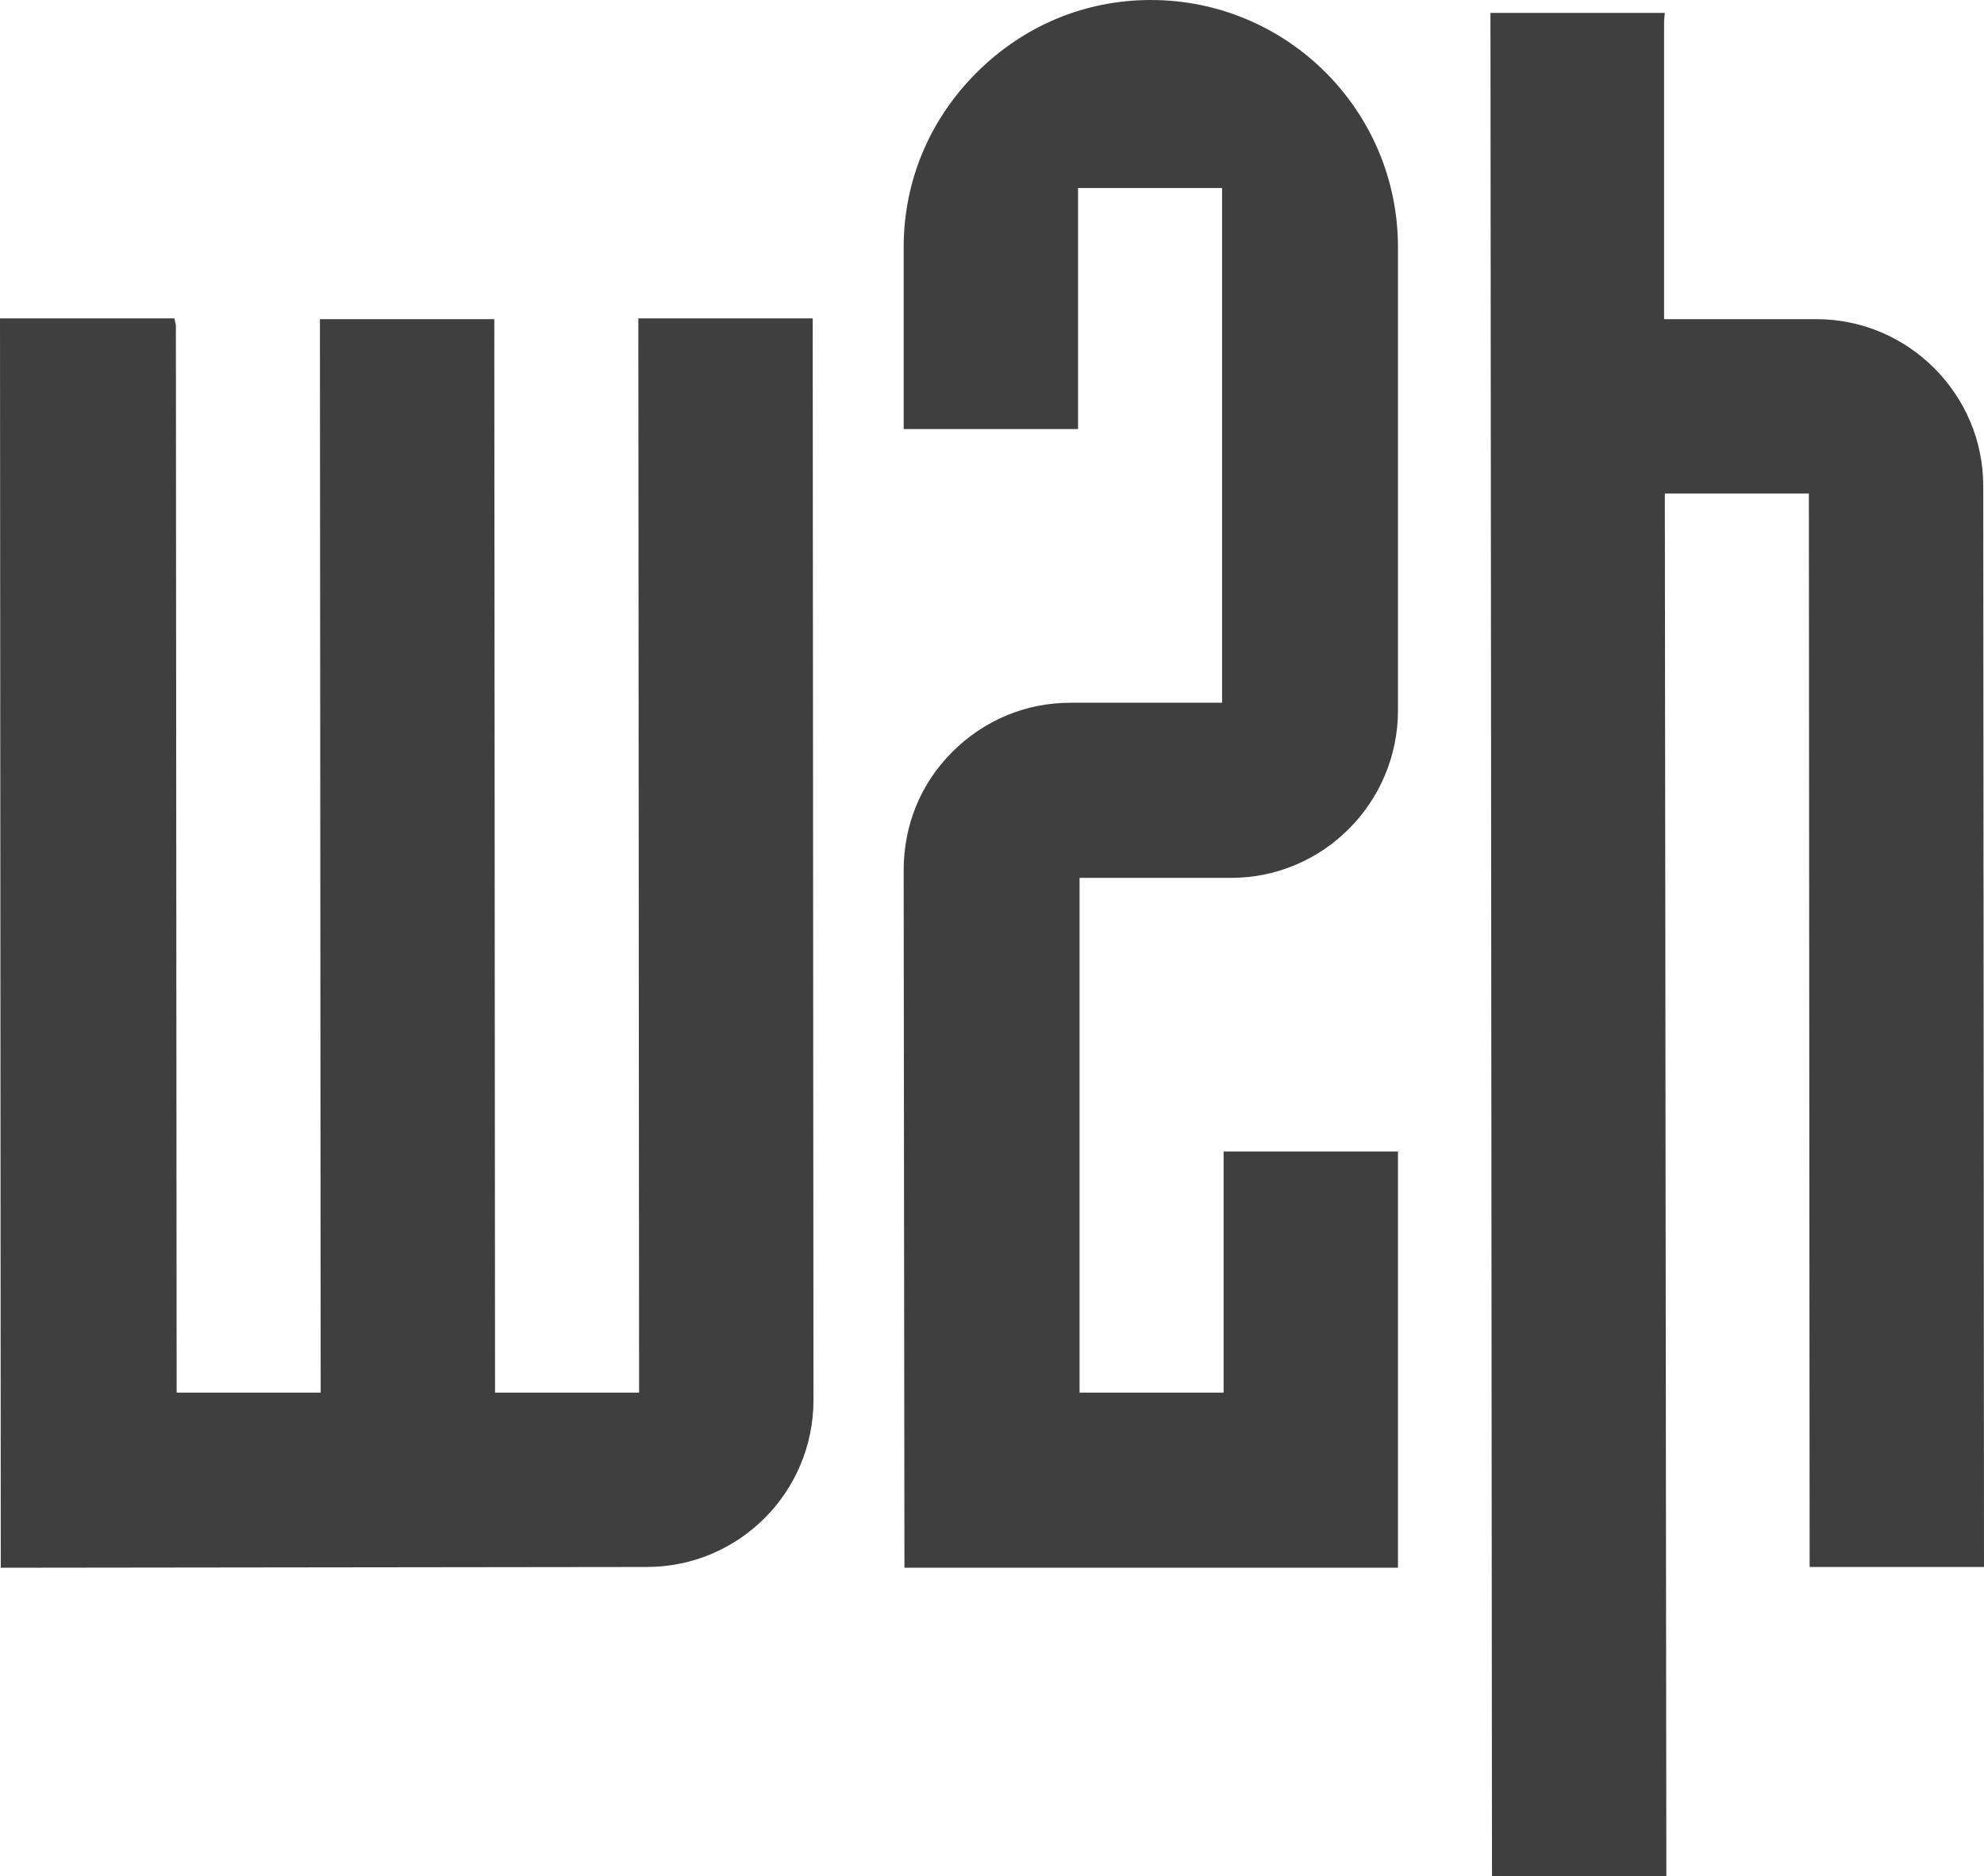
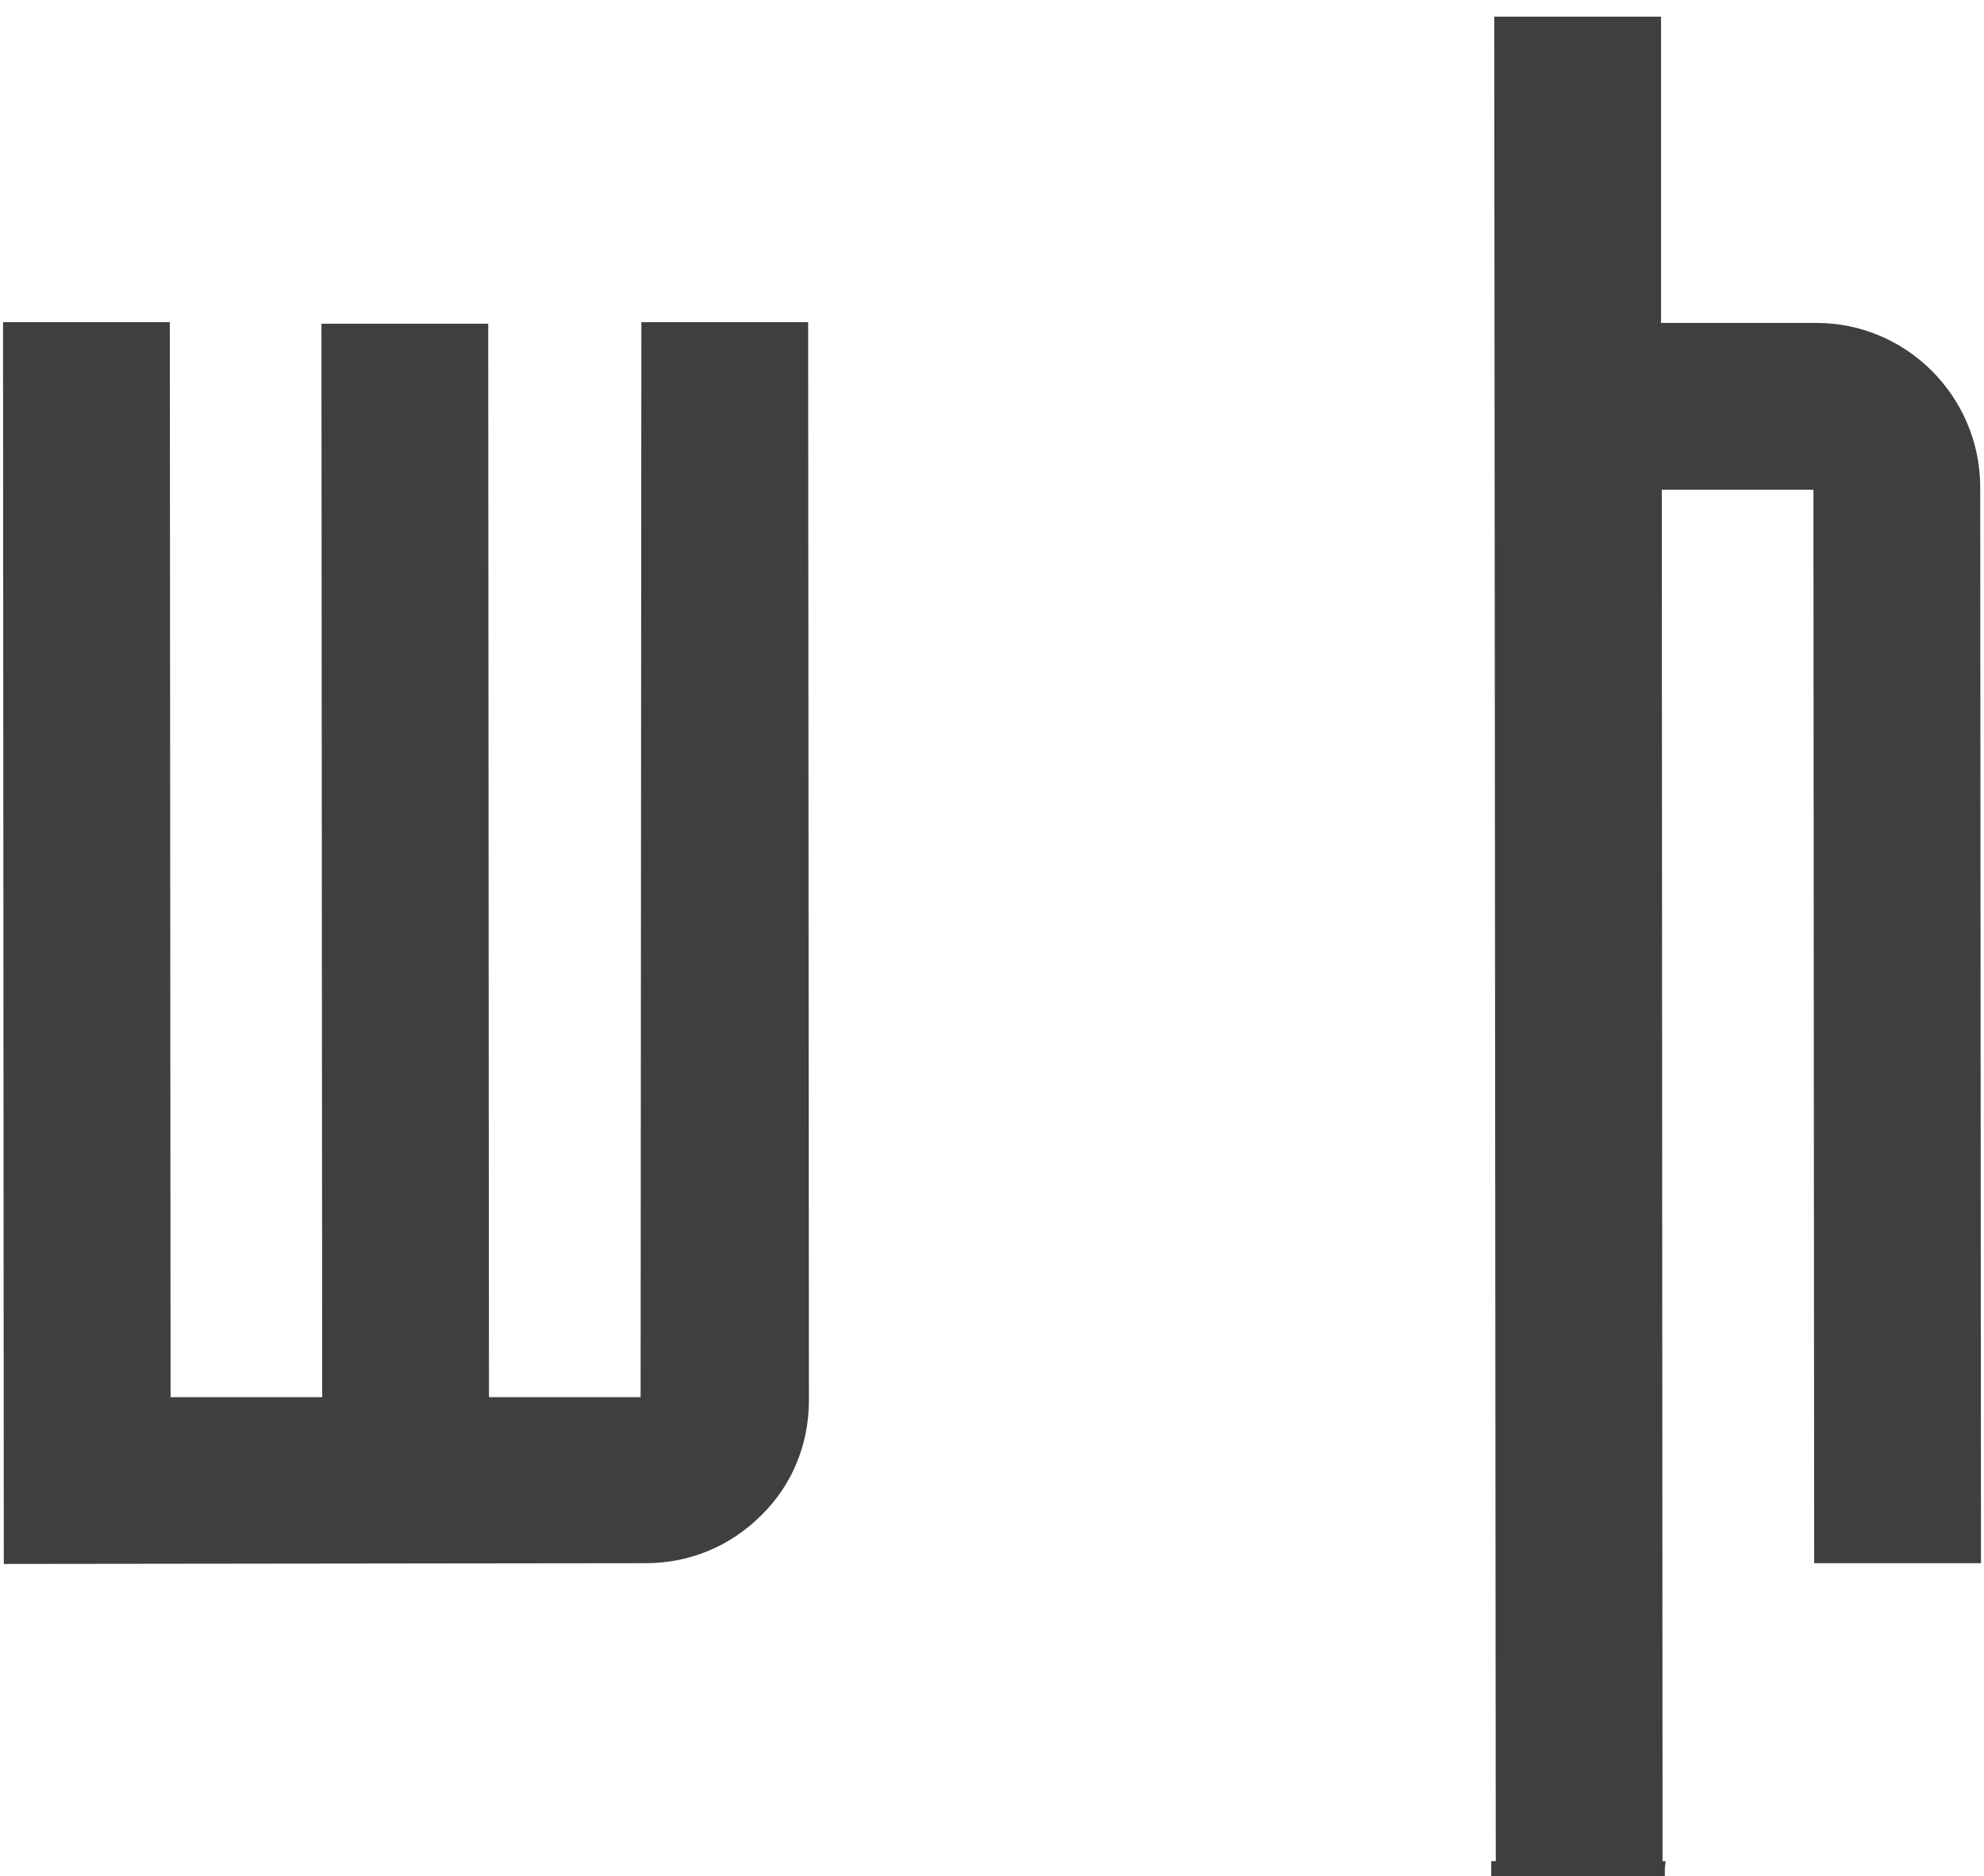
<svg xmlns="http://www.w3.org/2000/svg" version="1.1" id="Ebene_1" x="0" y="0" viewBox="72.8 288 261.7 247.5" xml:space="preserve">
  <style type="text/css">.st0{fill:#3f3f3f}</style>
  <path class="st0" d="M73.2 330.5h22l.1 141.8h20l-.1-141.6h22l.1 141.6h20l.1-141.8h22l.1 142.2c0 5.8-2.2 11.2-6.3 15.2-4.1 4.1-9.5 6.3-15.2 6.3l-84.7.1-.1-163.8z" />
-   <path class="st0" d="M94.8 331l.1 141.8h21l-.1-141.6h21l.1 141.6h21l-.1-141.7h21l.1 141.7c0 11.7-9.4 21-21 21l-84.2.1-.1-162.8 21.2-.1m1-1h-23v1l.1 162.8v1h1l84.2-.1c12.2 0 22-9.9 22-22L180 331v-1h-23v1l.1 140.7h-19l-.1-140.6v-1h-23v1l.1 140.6h-19L96 330.9l-.2-.9zM192.6 402.8c0-11.9 9.6-21.5 21.5-21.6h20.5v-68.9h-20v31.8h-22v-23.5c0-8.5 3.3-16.6 9.4-22.6s14.1-9.4 22.6-9.4c17.7 0 32.1 14.4 32.1 32v61.1c0 11.9-9.6 21.5-21.5 21.6h-20.5v68.9h20v-31.8h22v53.9h-64.1v-91.5z" />
-   <path class="st0" d="M224.6 289c17.3 0 31.5 14.2 31.6 31.5v61.1c0 11.7-9.4 21-21 21.1h-21v69.9h21v-31.8h21v52.9h-63.1l-.1-91c0-11.7 9.4-21 21-21.1h21v-69.9h-21v31.8h-21v-23c.1-17.2 14.3-31.5 31.6-31.5m0-1c-8.7 0-16.8 3.4-23 9.6s-9.6 14.3-9.6 23v24h23v-31.8h19v67.9h-20c-5.9 0-11.4 2.3-15.6 6.5s-6.4 9.7-6.4 15.6l.1 91v1h65.1v-54.9h-23v31.8h-19v-67.9h20c12.1 0 22-9.9 22-22.1v-61.1c0-18-14.6-32.6-32.6-32.6z" />
  <g>
    <path class="st0" d="M269.9 290.2h22v40.4h20.5c11.9 0 21.5 9.7 21.6 21.5l.1 142.1h-22l-.1-141.6h-20l.1 182.4h-22l-.2-244.8z" />
-     <path class="st0" d="M291.4 290.7v40.4h21c11.6 0 21 9.4 21 21l.1 141.6h-21l-.1-141.6h-21l.1 182.4h-21l-.1-243.8h21m1-1h-23v1l.2 243.8v1h23v-1l-.2-181.4h19l.1 140.6v1h23v-1l-.1-141.6c0-12.1-9.9-22-22-22h-20.1v-39.4l.1-1z" />
+     <path class="st0" d="M291.4 290.7v40.4h21c11.6 0 21 9.4 21 21l.1 141.6h-21l-.1-141.6h-21l.1 182.4h-21h21m1-1h-23v1l.2 243.8v1h23v-1l-.2-181.4h19l.1 140.6v1h23v-1l-.1-141.6c0-12.1-9.9-22-22-22h-20.1v-39.4l.1-1z" />
  </g>
</svg>